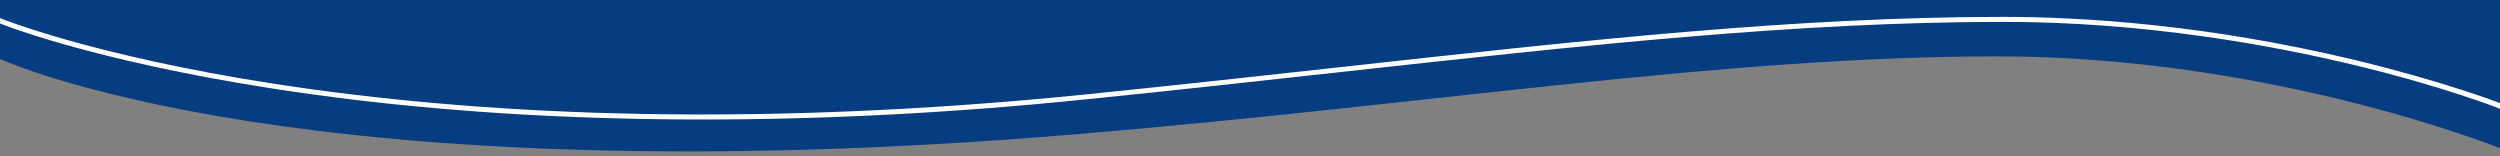
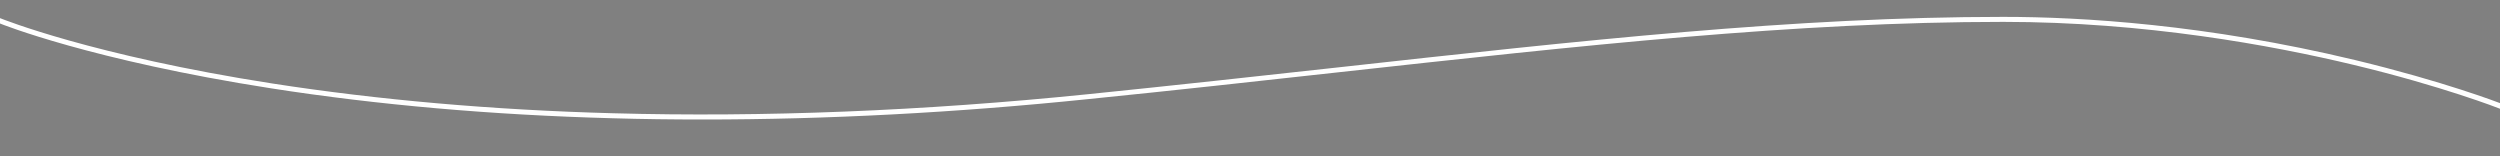
<svg xmlns="http://www.w3.org/2000/svg" xmlns:xlink="http://www.w3.org/1999/xlink" version="1.1" x="0px" y="0px" viewBox="0 0 2000 125" style="enable-background:new 0 0 2000 125;" xml:space="preserve">
  <rect x="0" y="0" width="2000" height="125" fill="#808080" stroke="none" />
  <style type="text/css">
	.st0{clip-path:url(#SVGID_00000137843312374128666930000003221507065190102664_);}
	.st1{fill:#063D81;}
	.st2{fill:none;stroke:#FFFFFF;stroke-width:4;stroke-miterlimit:10;}
	.st3{fill:#FFFFFF;}
</style>
  <g id="top">
</g>
  <g id="bottom">
    <g>
      <defs>
        <rect id="SVGID_1_" x="-35.8" width="2061.9" height="138.9" />
      </defs>
      <clipPath id="SVGID_00000019670479792108797840000001299288192004625835_">
        <use xlink:href="#SVGID_1_" style="overflow:visible;" />
      </clipPath>
      <g style="clip-path:url(#SVGID_00000019670479792108797840000001299288192004625835_);">
-         <path class="st1" d="M2000-470.7l-0.5,22v-50.3c0,0-464-62.3-867.4-56.7c-283.8,3.9-512.8,61.9-732.4,61.9S-1.8-555.3-1.8-555.3     l0,87.5l0.6,19.1L0-2.2V0l0,47.1c0,0,240.5,112.8,865.7,59.9c285.8-24.2,512.8-61.9,732.4-61.9s402,73.5,402,73.5V23.1v-4.8     V-470.7z" />
        <path class="st2" d="M-8-527.4c0,0,188.1,61.9,407.7,61.9s446.7-60.5,732.4-65.7c403.4-7.3,867.4,60.5,867.4,60.5" />
        <path class="st3" d="M562.4,95.6c-24.4,0-48.5-0.3-72.4-1C393.6,92,301.8,83.9,217.1,70.7C72.8,48.2,0.7,19.1,0,18.8l0-4.3     c1.8,0.7,74,29.9,217.9,52.3C302.4,79.9,394.1,88,490.3,90.6c120.2,3.3,248-1.8,379.7-15.2c69.5-7.1,135.2-14.3,198.8-21.3     c197.2-21.8,367.5-40.6,533.8-40.6c62.7,0,162.5,6,281.3,34.5c71.1,17.1,115.6,34.3,116.1,34.5v4.5     c-0.4-0.2-46.2-18.1-117.1-35.1c-65.4-15.7-167.1-34.4-280.3-34.4c-166.1,0-336.3,18.8-533.4,40.5c-63.6,7-129.4,14.3-198.8,21.3     C764.6,90.2,661.3,95.6,562.4,95.6z" />
      </g>
    </g>
  </g>
</svg>